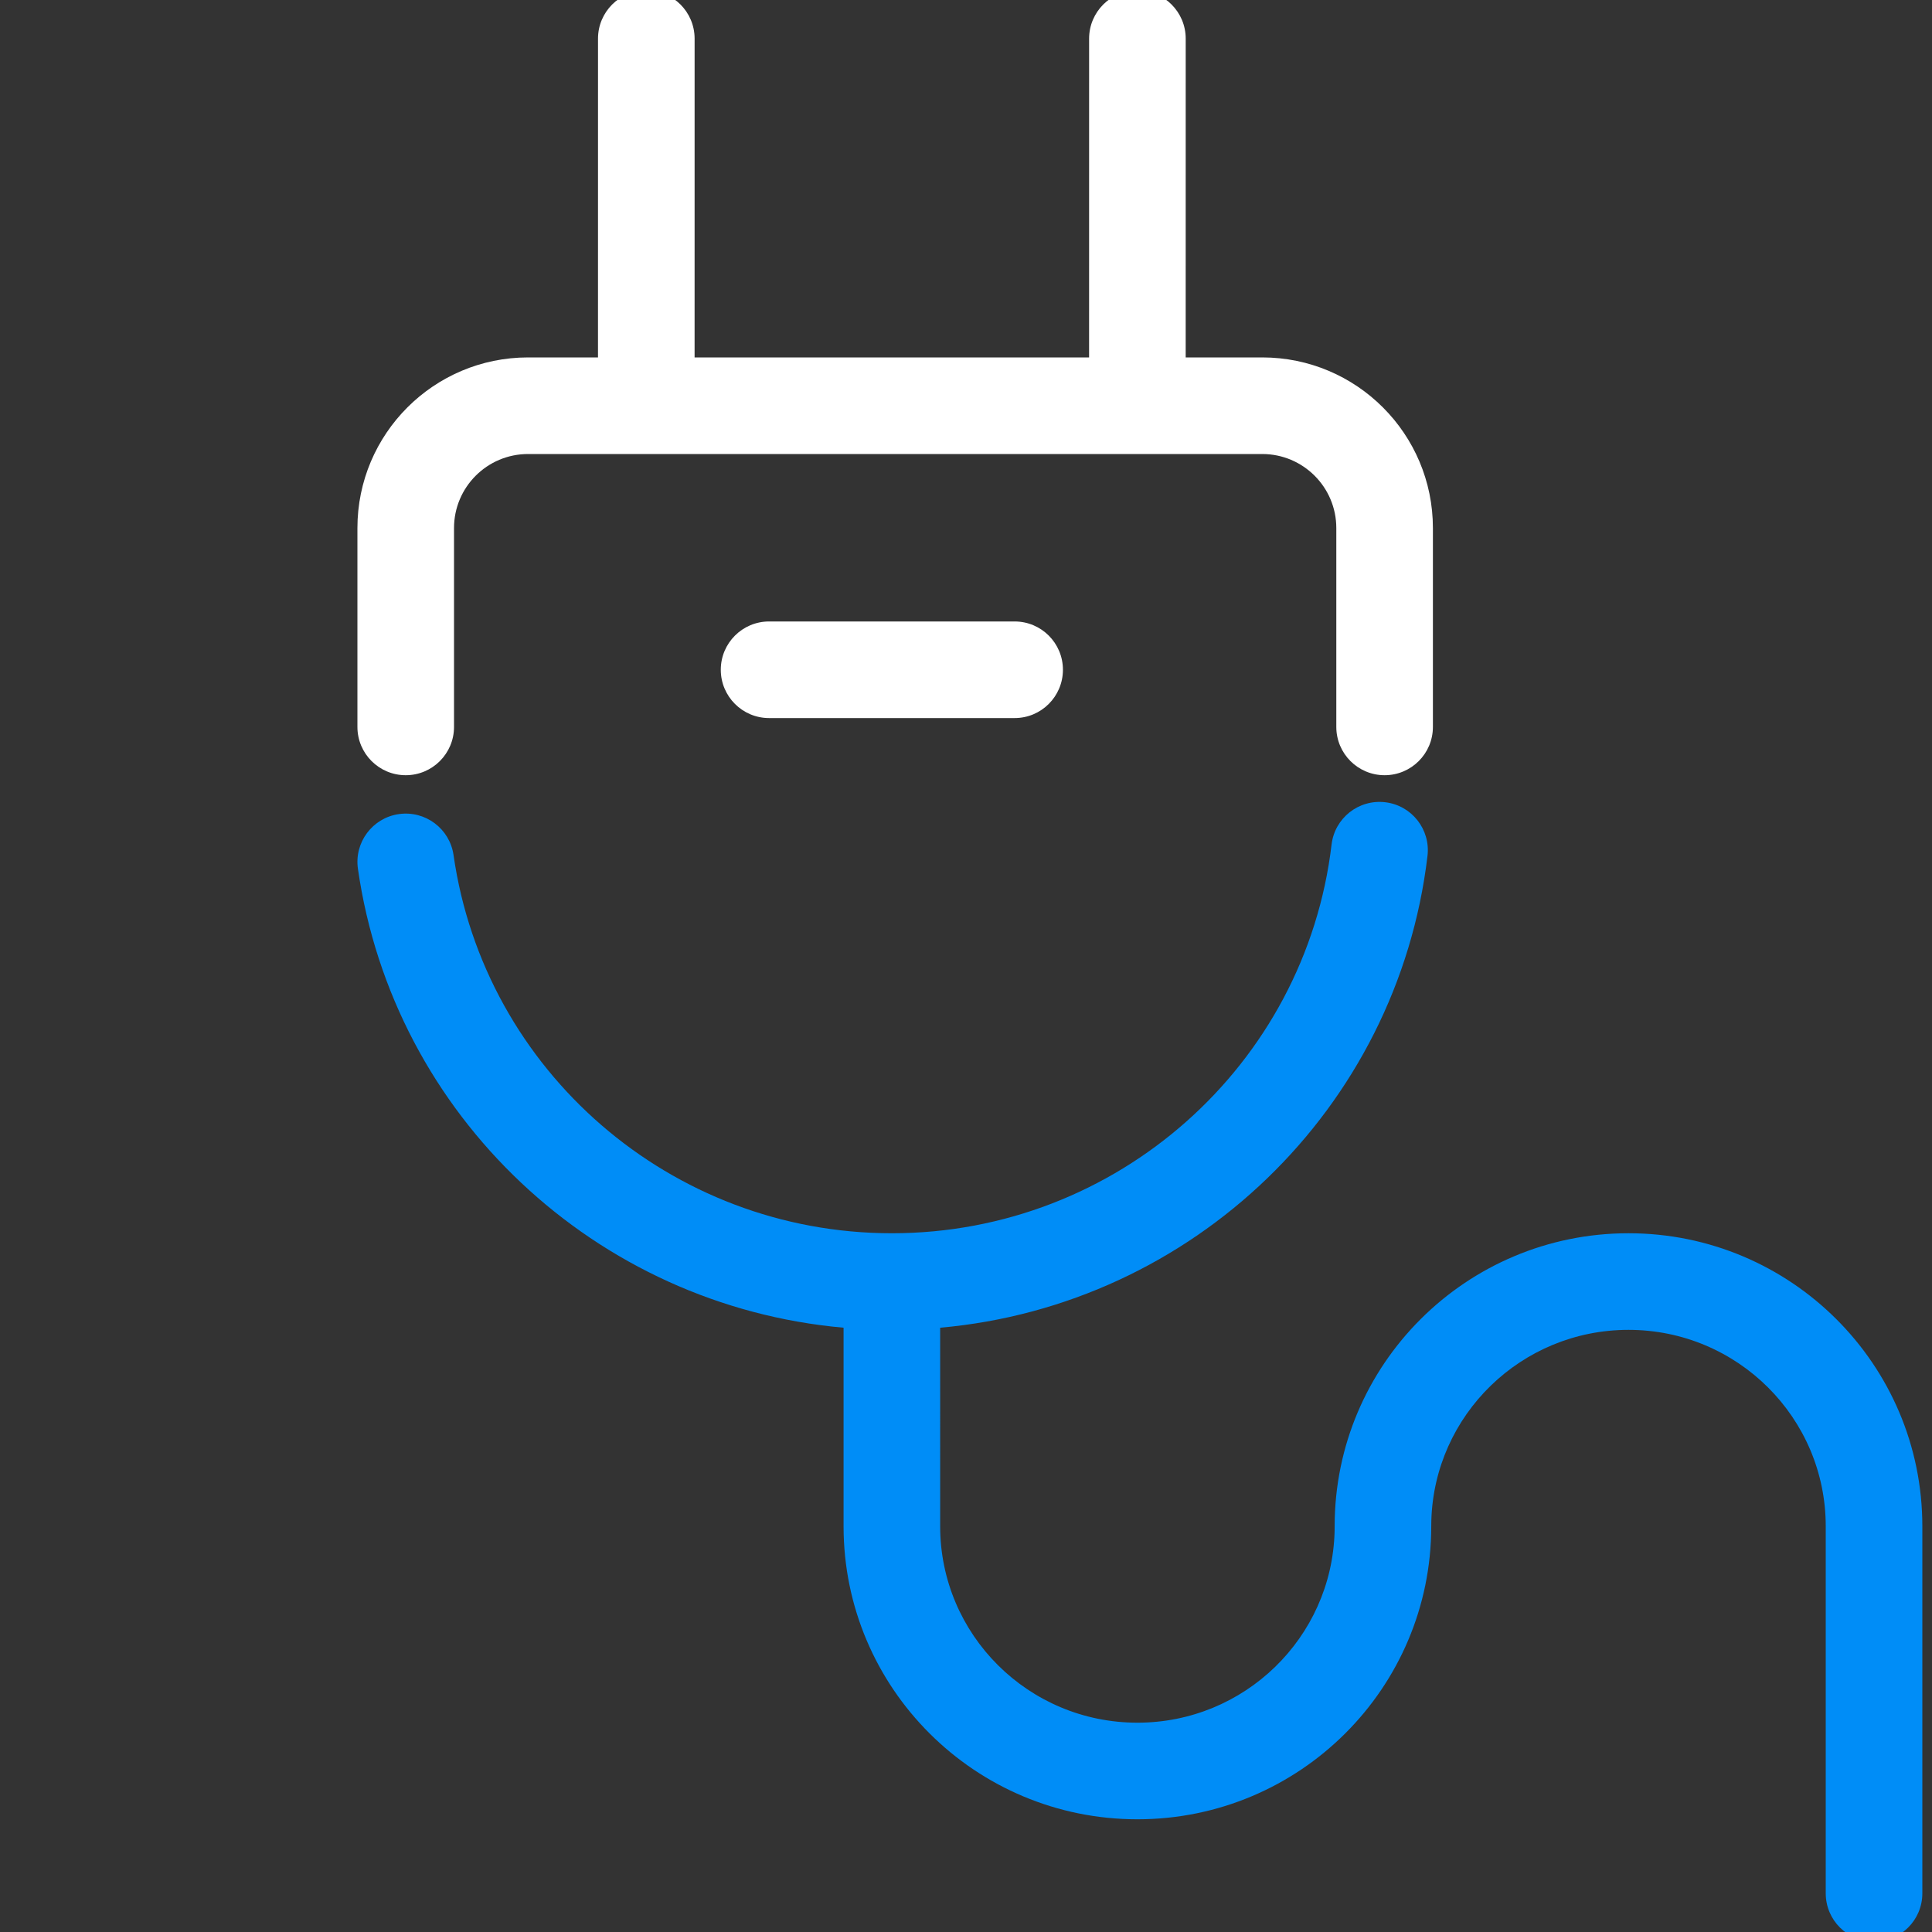
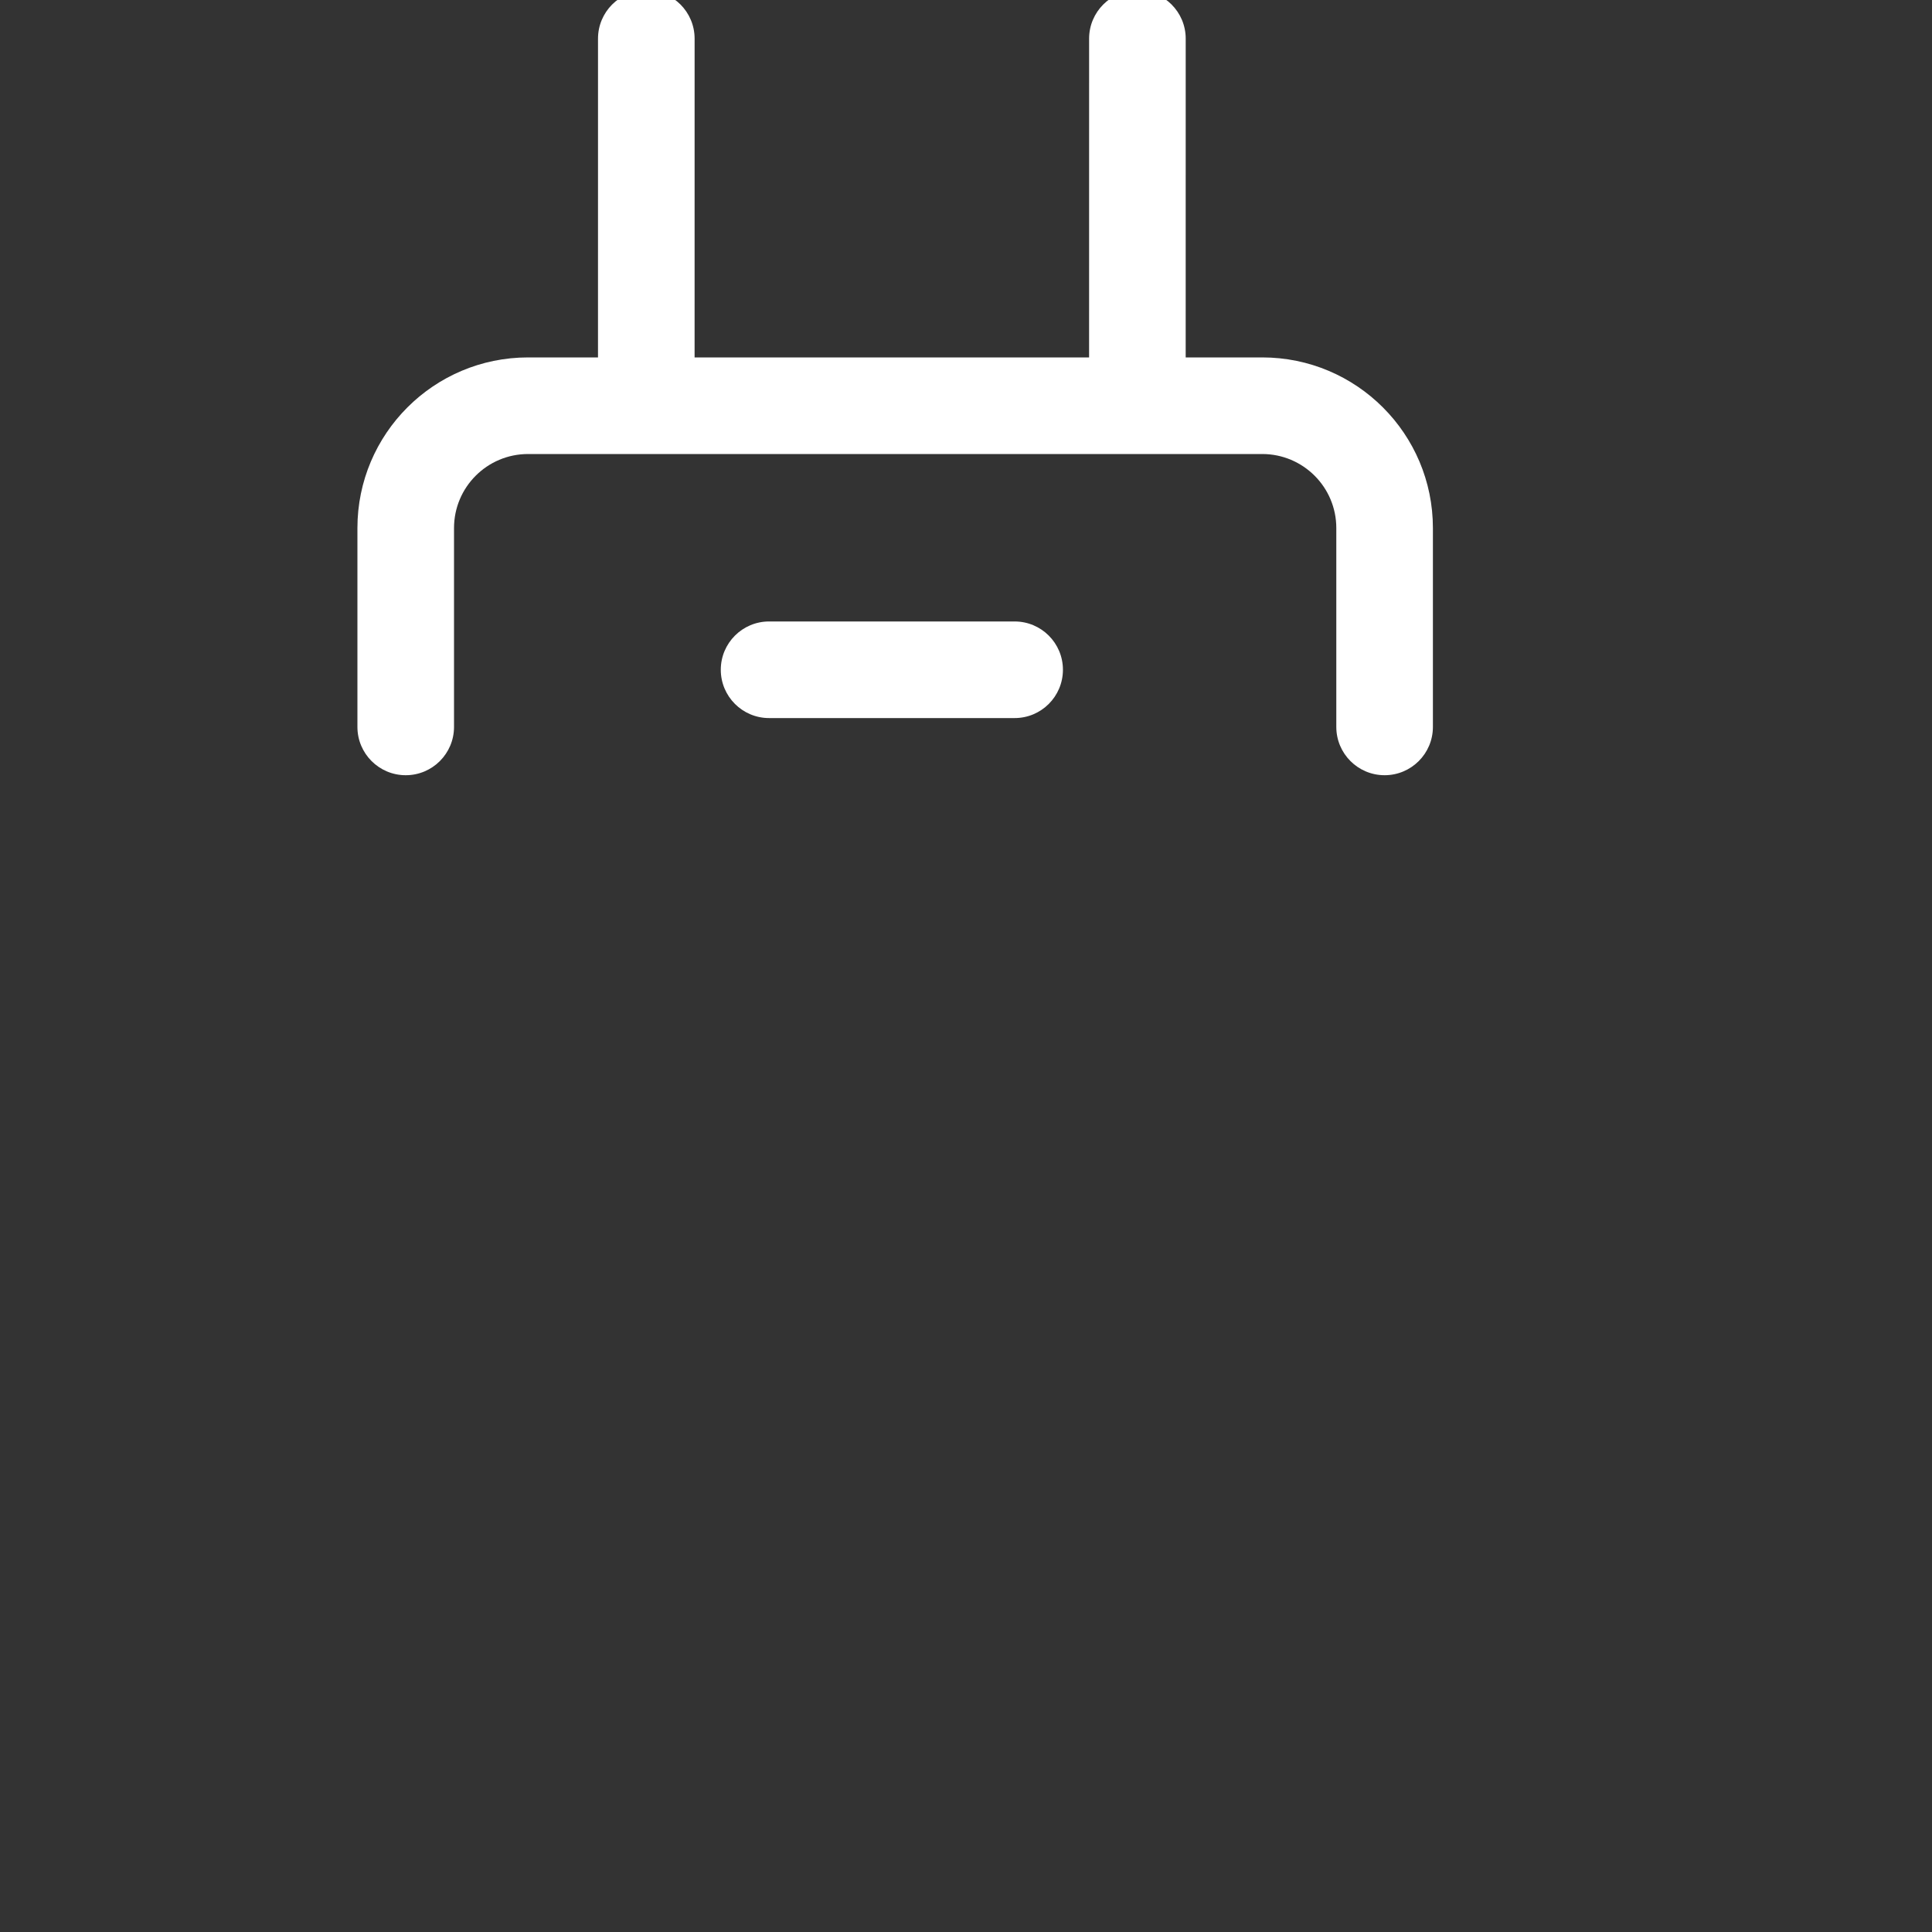
<svg xmlns="http://www.w3.org/2000/svg" width="100px" height="100px" viewBox="0 0 100 100" version="1.1">
  <rect x="0" y="0" width="100" height="100" fill="#333333" stroke="none" />
  <title>Media/Icon-Image/Power-Light</title>
  <g id="Media/Icon-Image/Power-Light" stroke="none" stroke-width="1" fill="none" fill-rule="evenodd">
    <g id="Power" transform="translate(18.5, -0.5)" fill-rule="nonzero">
      <g id="Group-2" transform="translate(0, 42.006)" fill="#008DF7">
-         <path d="M53.199,0.018 C54.57,0.18 55.55,1.424 55.387,2.795 C53.832,15.9 43.222,26.057 30.162,27.217 L30.163,37.494 C30.163,43.107 34.732,47.66 40.372,47.66 C45.918,47.66 50.429,43.257 50.578,37.774 L50.581,37.494 C50.581,29.116 57.393,22.327 65.791,22.327 C74.189,22.327 81,29.116 81,37.494 L81,56.494 C81,57.874 79.881,58.994 78.5,58.994 C77.12,58.994 76,57.874 76,56.494 L76,37.494 C76,31.881 71.431,27.327 65.791,27.327 C60.245,27.327 55.734,31.73 55.585,37.214 L55.581,37.494 C55.581,45.872 48.77,52.66 40.372,52.66 C31.974,52.66 25.163,45.872 25.163,37.494 L25.163,27.216 C12.343,26.078 1.86,16.264 0.026,3.461 C-0.17,2.094 0.779,0.827 2.146,0.631 C3.513,0.436 4.779,1.385 4.975,2.752 C6.575,13.922 16.22,22.327 27.663,22.327 C39.309,22.327 49.067,13.626 50.422,2.206 C50.584,0.835 51.828,-0.145 53.199,0.018 Z" id="Combined-Shape" />
-       </g>
+         </g>
      <g id="Group" transform="translate(0, 0)" fill="#FFFFFF">
        <path d="M40.372,0 C41.752,0 42.872,1.119 42.872,2.5 L42.871,19 L46.833,19 C51.712,19 55.667,22.955 55.667,27.833 L55.667,38.125 C55.667,39.506 54.547,40.625 53.167,40.625 C51.786,40.625 50.667,39.506 50.667,38.125 L50.667,27.833 C50.667,25.716 48.95,24 46.833,24 L8.833,24 C6.716,24 5,25.716 5,27.833 L5,38.125 C5,39.506 3.881,40.625 2.5,40.625 C1.119,40.625 0,39.506 0,38.125 L0,27.833 C0,22.955 3.955,19 8.833,19 L12.452,19 L12.453,2.5 C12.453,1.119 13.572,0 14.953,0 C16.334,0 17.453,1.119 17.453,2.5 L17.452,19 L37.871,19 L37.872,2.5 C37.872,1.119 38.991,0 40.372,0 Z M34.017,32.667 C35.398,32.667 36.517,33.786 36.517,35.167 C36.517,36.547 35.398,37.667 34.017,37.667 L21.308,37.667 C19.927,37.667 18.808,36.547 18.808,35.167 C18.808,33.786 19.927,32.667 21.308,32.667 L34.017,32.667 Z" id="Combined-Shape" />
      </g>
    </g>
  </g>
</svg>